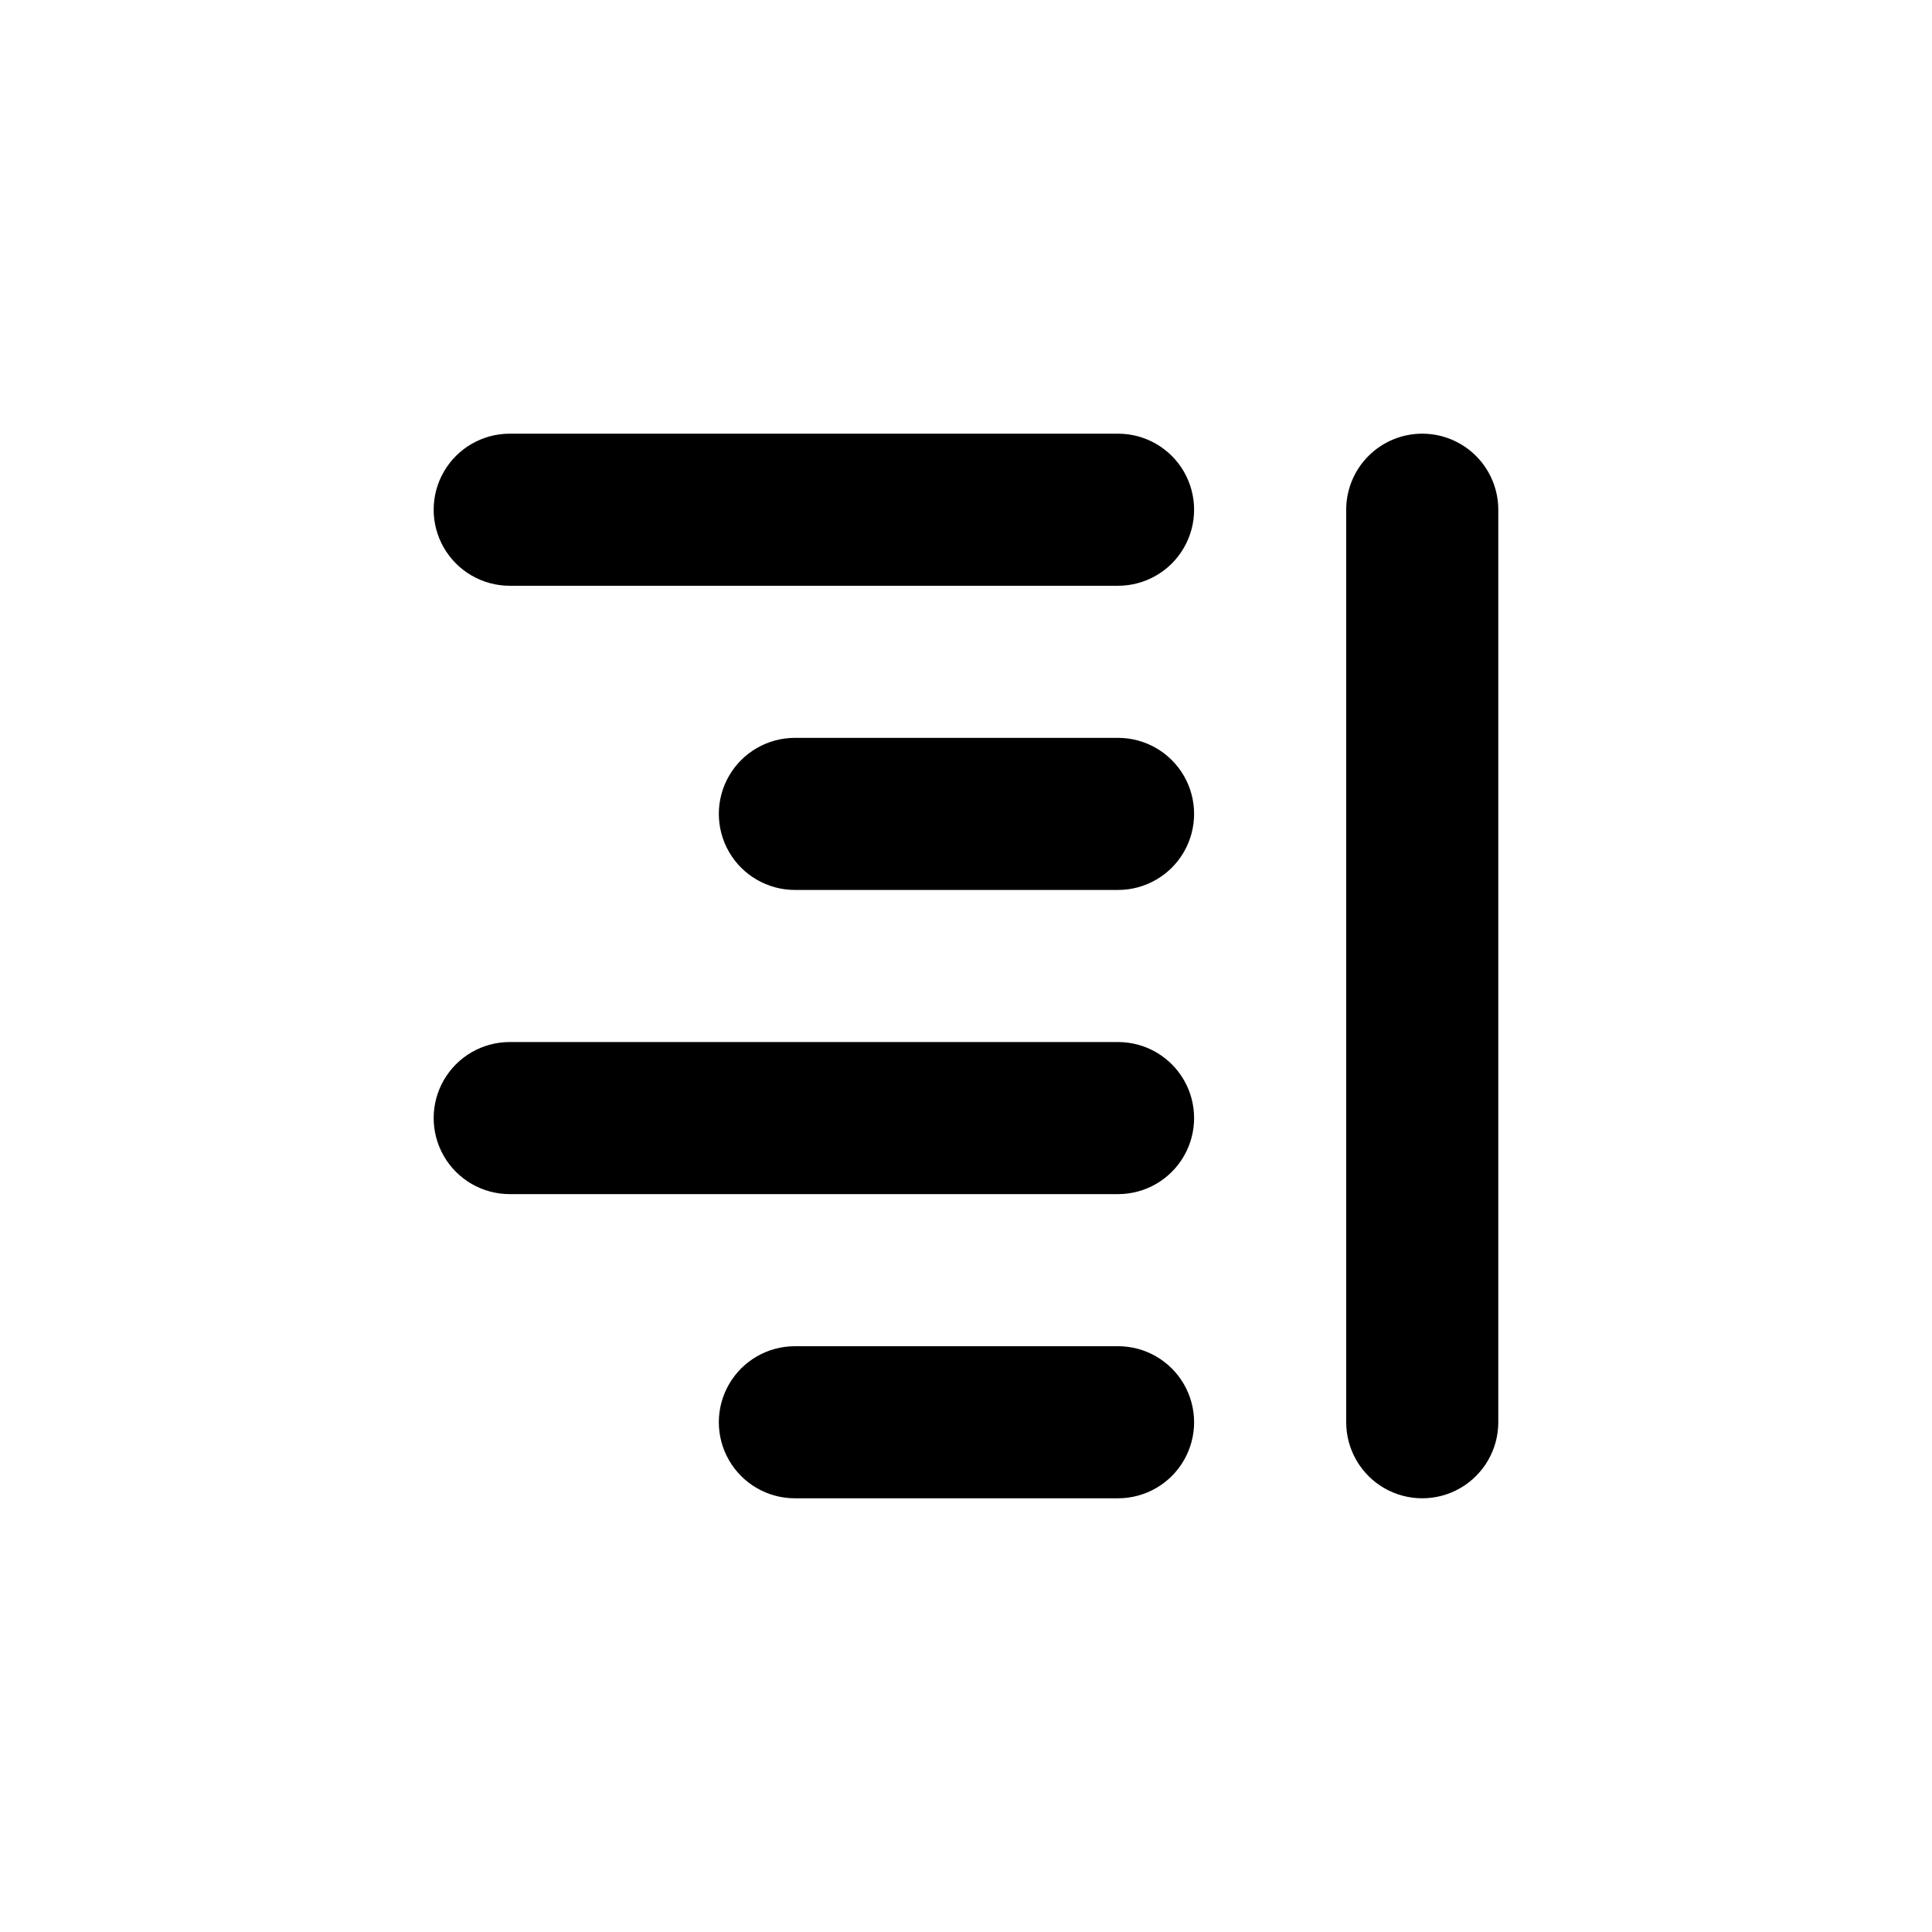
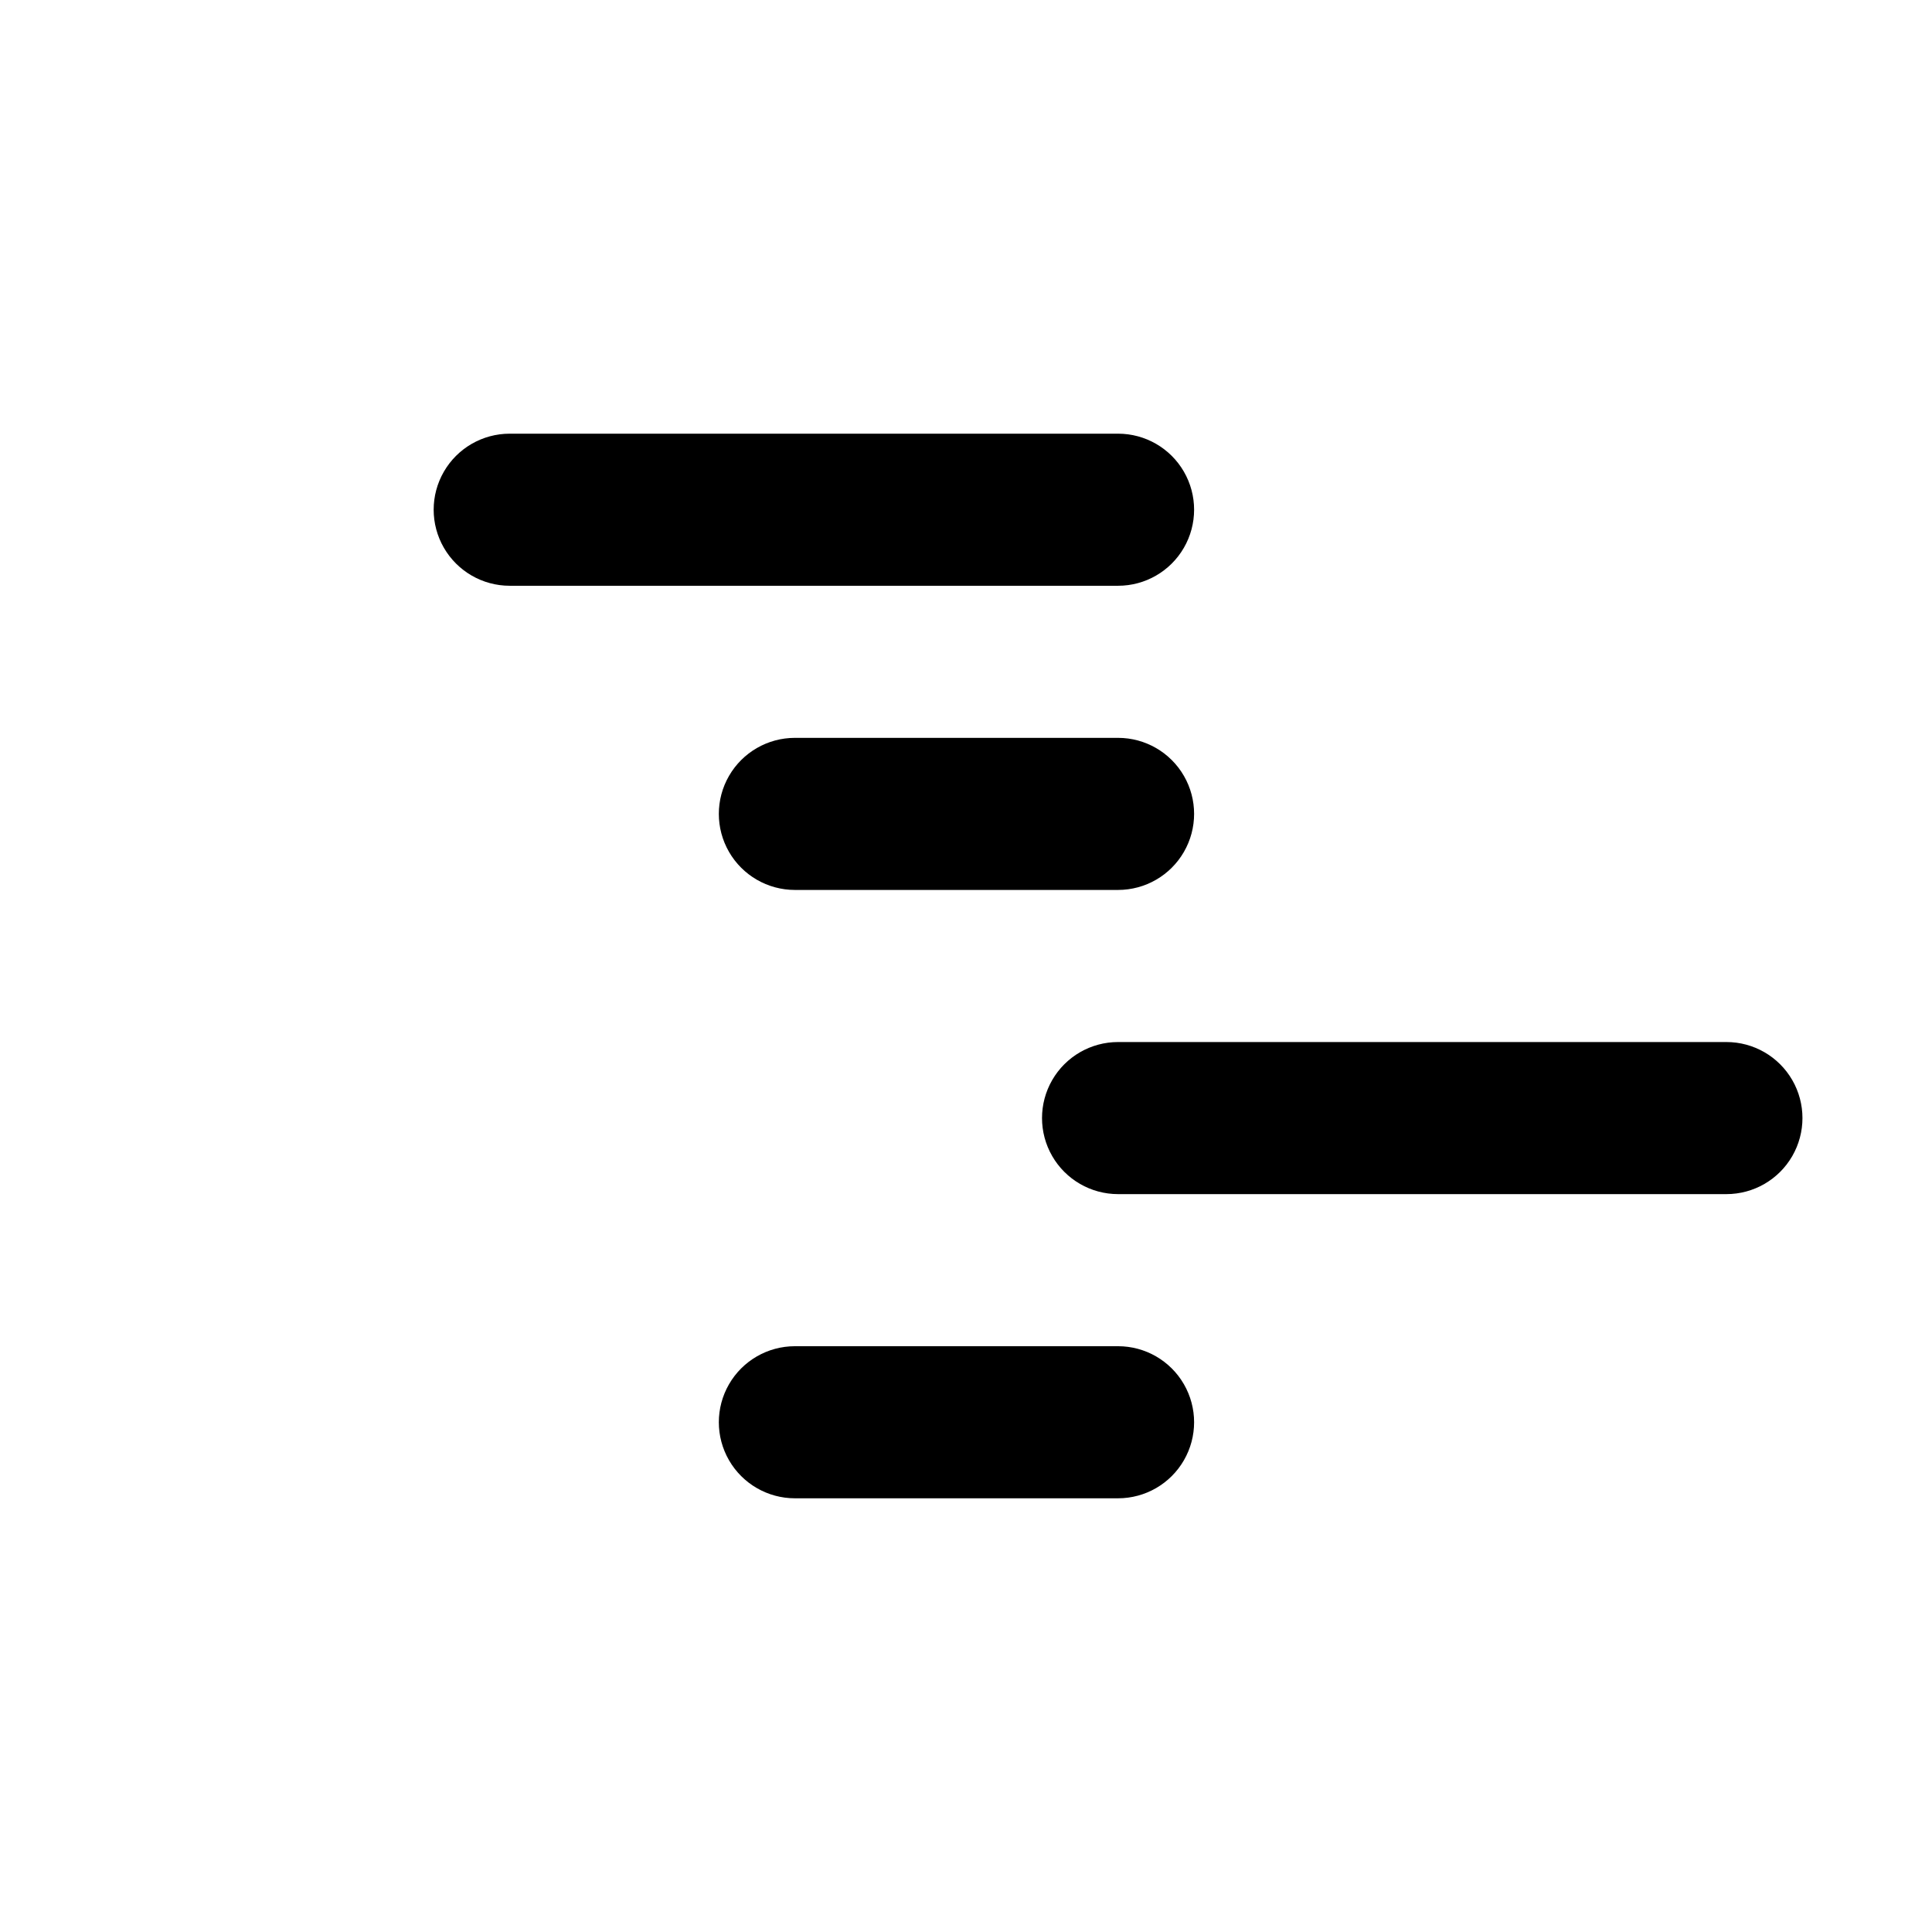
<svg xmlns="http://www.w3.org/2000/svg" fill="#000000" width="800px" height="800px" version="1.1" viewBox="144 144 512 512">
  <g>
    <path d="m440.3 339.54h-85.648c-7.199 0-13.852 3.84-17.453 10.074-3.602 6.234-3.602 13.918 0 20.152s10.254 10.078 17.453 10.078h85.648c7.199 0 13.852-3.844 17.449-10.078 3.602-6.234 3.602-13.918 0-20.152-3.598-6.234-10.25-10.074-17.449-10.074z" />
    <path d="m440.3 258.93h-161.22c-7.203 0-13.855 3.84-17.453 10.074-3.602 6.234-3.602 13.918 0 20.152 3.598 6.234 10.25 10.078 17.453 10.078h161.22c7.199 0 13.852-3.844 17.449-10.078 3.602-6.234 3.602-13.918 0-20.152-3.598-6.234-10.25-10.074-17.449-10.074z" />
    <path d="m440.3 500.76h-85.648c-7.199 0-13.852 3.84-17.453 10.074-3.602 6.234-3.602 13.918 0 20.152s10.254 10.078 17.453 10.078h85.648c7.199 0 13.852-3.844 17.449-10.078 3.602-6.234 3.602-13.918 0-20.152-3.598-6.234-10.25-10.074-17.449-10.074z" />
-     <path d="m440.3 420.15h-161.22c-7.203 0-13.855 3.84-17.453 10.074-3.602 6.234-3.602 13.918 0 20.152 3.598 6.234 10.25 10.078 17.453 10.078h161.22c7.199 0 13.852-3.844 17.449-10.078 3.602-6.234 3.602-13.918 0-20.152-3.598-6.234-10.25-10.074-17.449-10.074z" />
-     <path d="m520.91 258.93c-5.348 0-10.473 2.121-14.25 5.902-3.781 3.777-5.902 8.902-5.902 14.25v241.83c0 7.199 3.84 13.852 10.074 17.453 6.234 3.598 13.918 3.598 20.152 0 6.234-3.602 10.078-10.254 10.078-17.453v-241.83c0-5.348-2.125-10.473-5.902-14.25-3.781-3.781-8.906-5.902-14.25-5.902z" />
+     <path d="m440.3 420.15c-7.203 0-13.855 3.84-17.453 10.074-3.602 6.234-3.602 13.918 0 20.152 3.598 6.234 10.25 10.078 17.453 10.078h161.22c7.199 0 13.852-3.844 17.449-10.078 3.602-6.234 3.602-13.918 0-20.152-3.598-6.234-10.25-10.074-17.449-10.074z" />
  </g>
</svg>